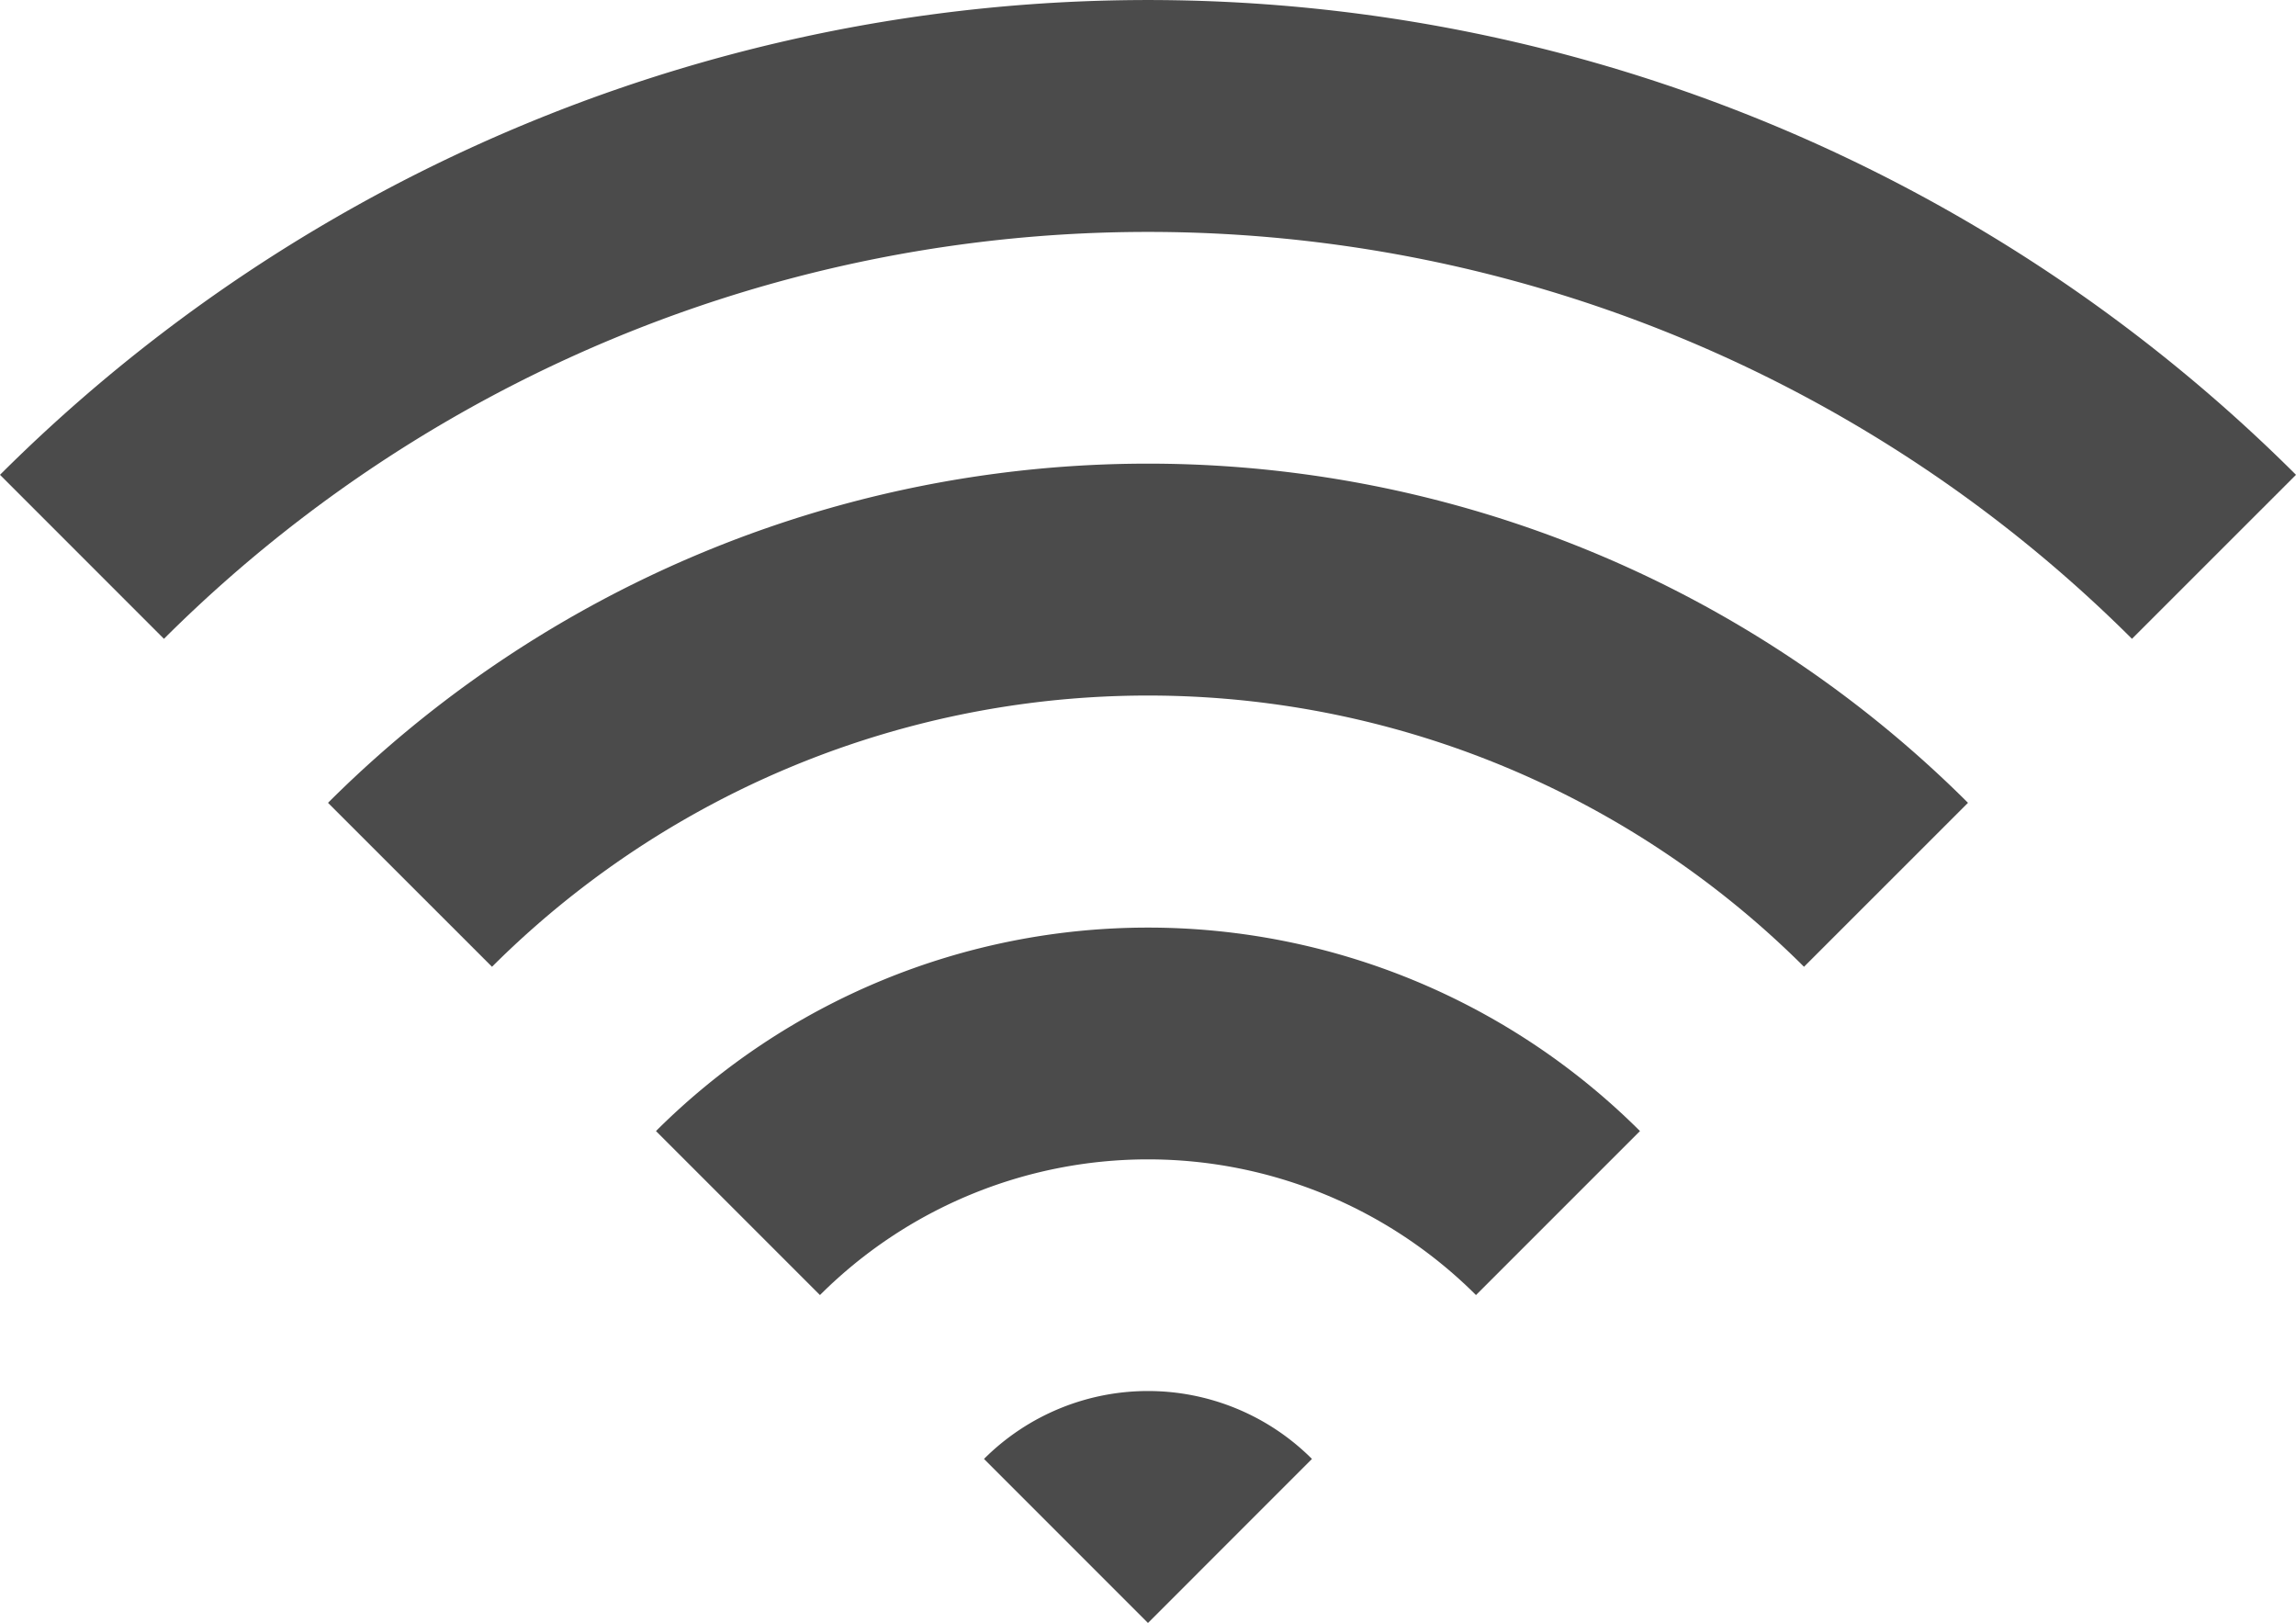
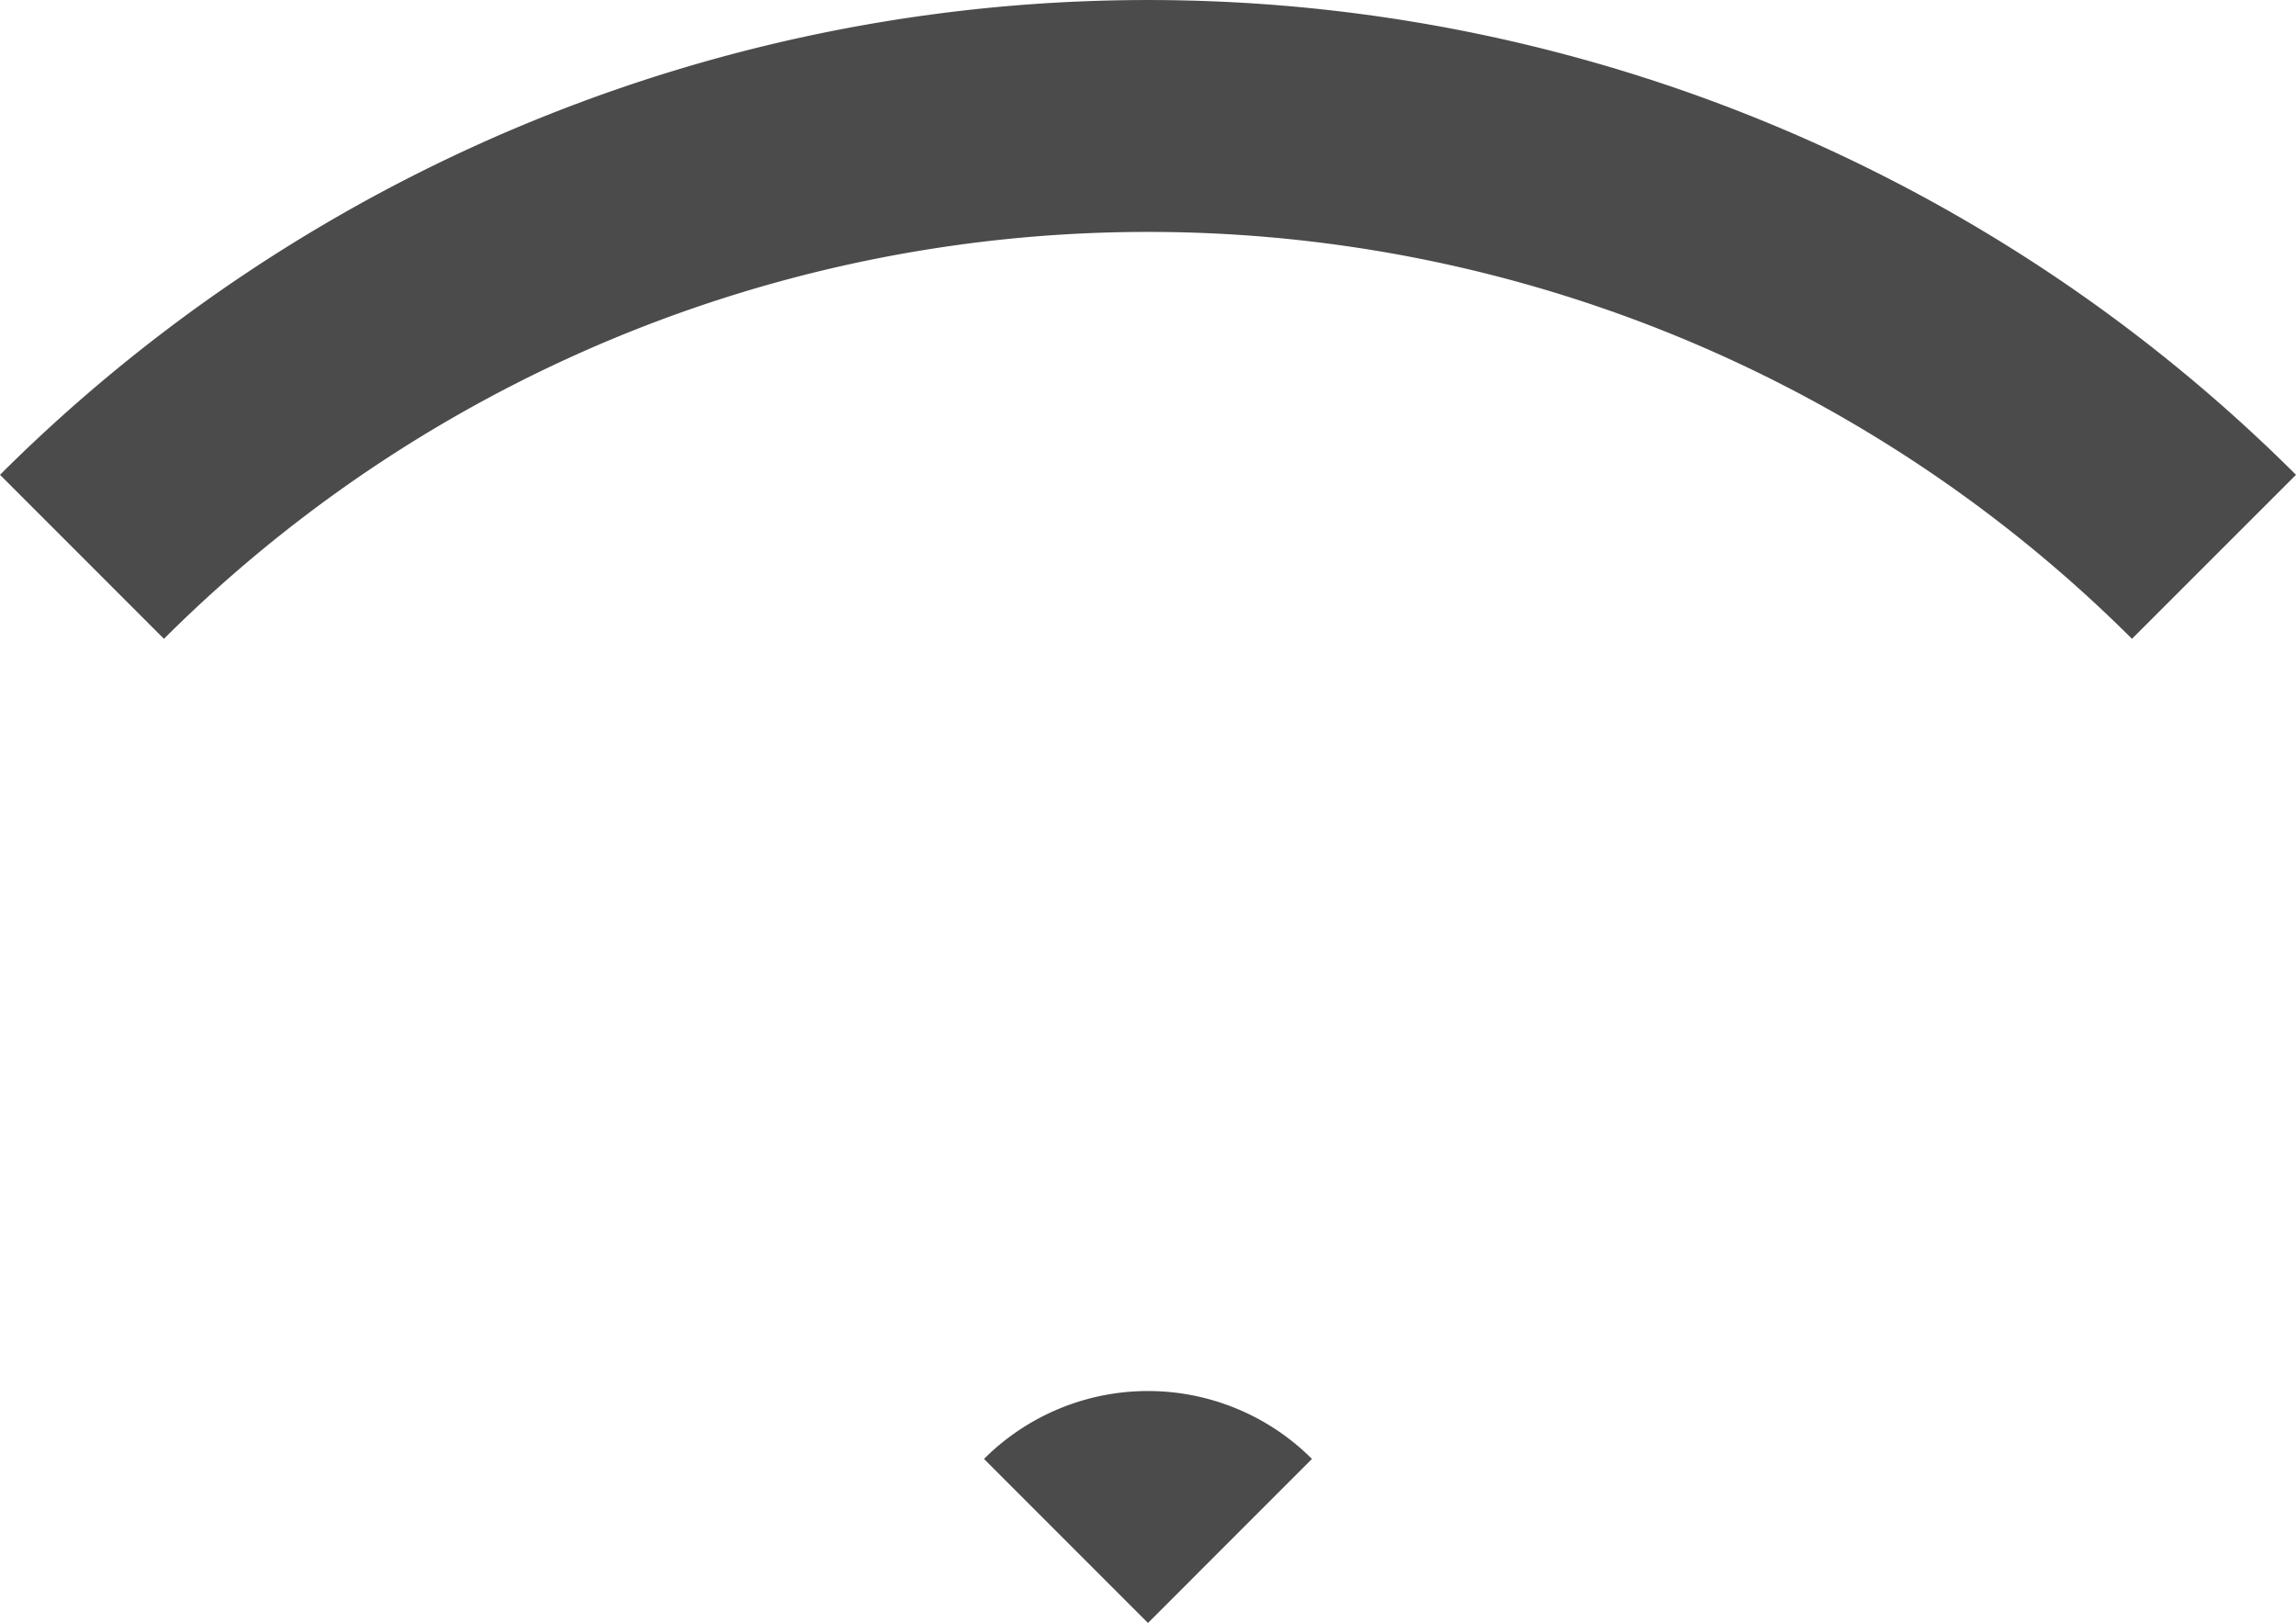
<svg xmlns="http://www.w3.org/2000/svg" width="51.161" height="36.16" viewBox="0 0 51.161 36.16">
  <defs>
    <clipPath id="a">
      <rect width="51.161" height="36.16" transform="translate(0 0)" fill="none" />
    </clipPath>
  </defs>
  <g transform="translate(0 0)">
    <g clip-path="url(#a)">
      <path d="M0,10.579l3.653,3.654a31.048,31.048,0,0,1,43.853,0l3.655-3.654A36.218,36.218,0,0,0,0,10.579" fill="#4b4b4b" />
-       <path d="M7.309,17.887l3.654,3.653a20.7,20.7,0,0,1,29.235,0l3.654-3.653a25.867,25.867,0,0,0-36.543,0" fill="#4b4b4b" />
-       <path d="M14.617,25.2l3.654,3.654a10.347,10.347,0,0,1,14.618,0L36.543,25.2a15.523,15.523,0,0,0-21.926,0" fill="#4b4b4b" />
      <path d="M21.926,32.505,25.58,36.16l3.654-3.655a5.169,5.169,0,0,0-7.308,0" fill="#4b4b4b" />
    </g>
  </g>
</svg>